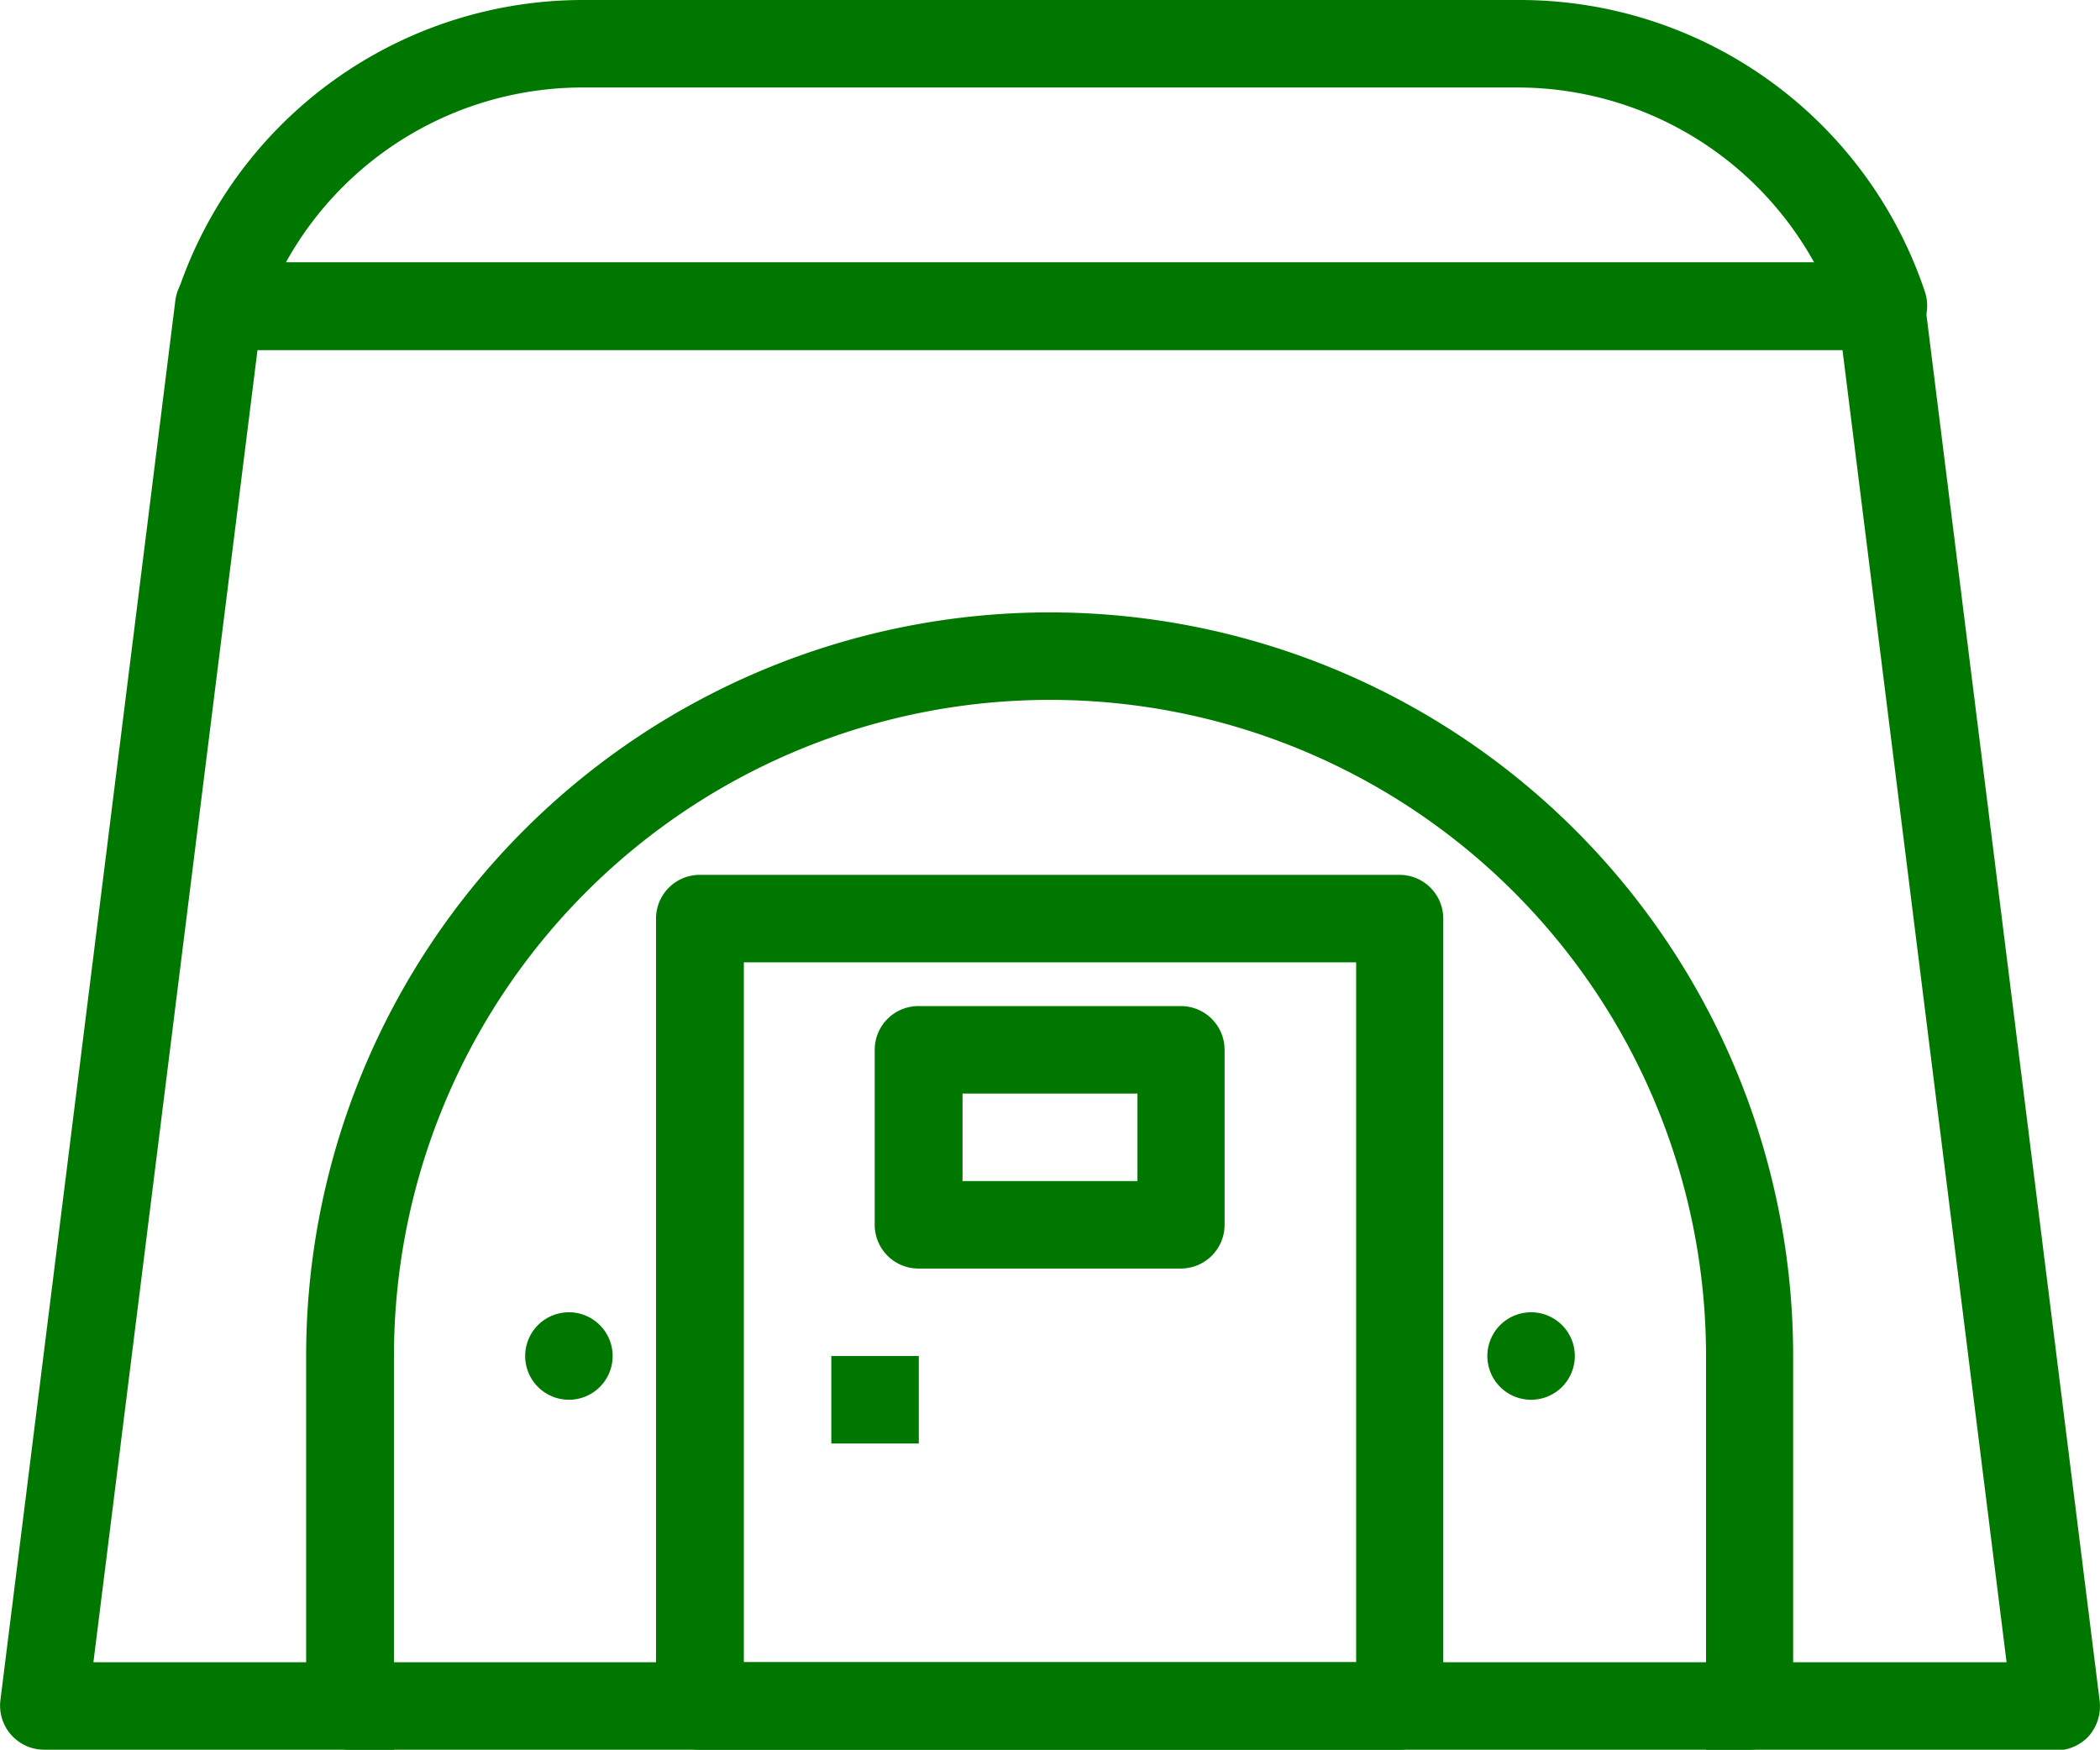
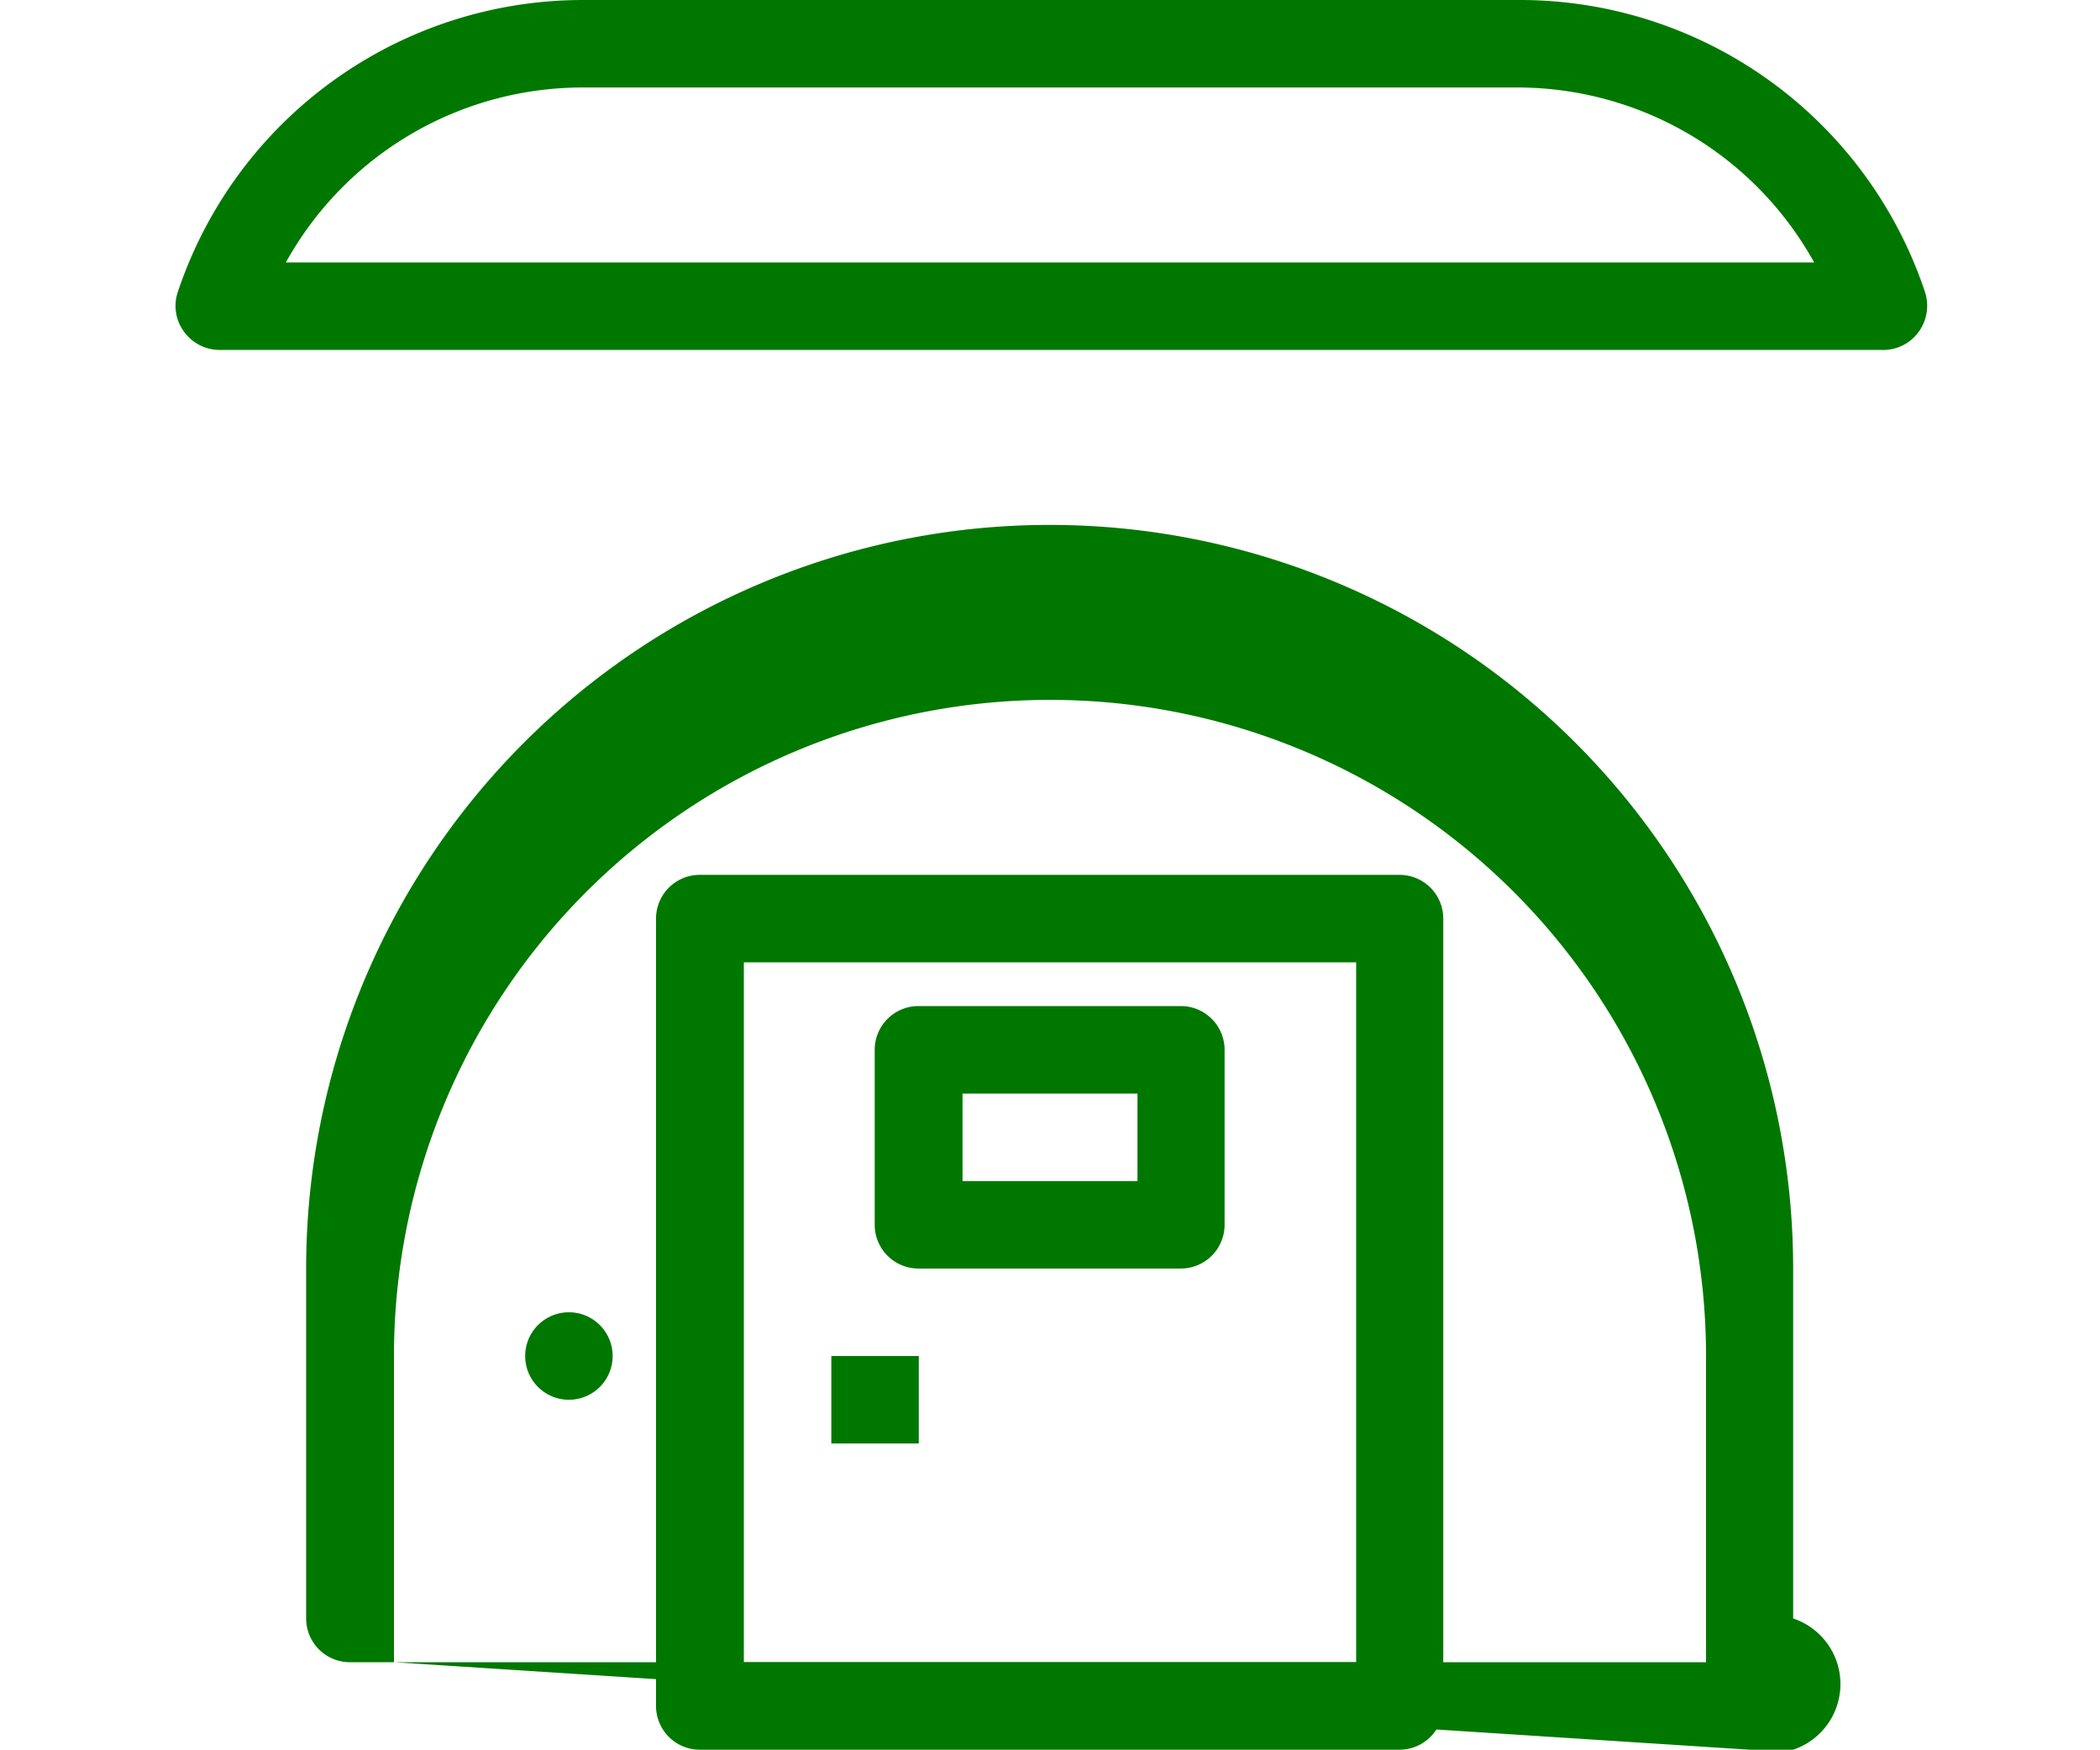
<svg xmlns="http://www.w3.org/2000/svg" viewBox="0 0 60.02 50">
  <defs>
    <style>.cls-1{fill:none;}.cls-2{clip-path:url(#clip-path);}.cls-3{fill:#007800;}</style>
    <clipPath id="clip-path" transform="translate(-342 -1181)">
      <rect class="cls-1" width="1260" height="3622" />
    </clipPath>
  </defs>
  <title>Datový zdroj 1</title>
  <g id="Vrstva_2" data-name="Vrstva 2">
    <g id="Vrstva_1-2" data-name="Vrstva 1">
      <g class="cls-2">
        <path class="cls-3" d="M363.26,1228.5h17.5v-20h-17.5ZM382,1231H362a1.25,1.25,0,0,1-1.25-1.25v-22.5A1.25,1.25,0,0,1,362,1206h20a1.25,1.25,0,0,1,1.25,1.25v22.5A1.25,1.25,0,0,1,382,1231" transform="translate(-342 -1181)" />
        <path class="cls-3" d="M369.51,1214.75h5v-2.5h-5Zm6.25,2.5h-7.5A1.25,1.25,0,0,1,367,1216v-5a1.25,1.25,0,0,1,1.25-1.25h7.5A1.25,1.25,0,0,1,377,1211v5a1.25,1.25,0,0,1-1.25,1.25" transform="translate(-342 -1181)" />
-         <path class="cls-3" d="M385.76,1218.5a1.25,1.25,0,1,1-1.25,1.25,1.25,1.25,0,0,1,1.25-1.25" transform="translate(-342 -1181)" />
        <path class="cls-3" d="M358.26,1218.5a1.25,1.25,0,1,1-1.25,1.25,1.25,1.25,0,0,1,1.25-1.25" transform="translate(-342 -1181)" />
      </g>
      <rect class="cls-3" x="23.76" y="38.75" width="2.5" height="2.5" />
      <g class="cls-2">
-         <path class="cls-3" d="M400.76,1231h-10v-2.5h8.59l-4.69-37.5h-45.3l-4.69,37.5h8.59v2.5h-10a1.26,1.26,0,0,1-1.25-1.4l5-40a1.25,1.25,0,0,1,1.25-1.1h47.5a1.26,1.26,0,0,1,1.25,1.1l5,40a1.3,1.3,0,0,1-.3,1,1.27,1.27,0,0,1-.95.42" transform="translate(-342 -1181)" />
        <path class="cls-3" d="M350.17,1188.5h43.68a9.7,9.7,0,0,0-8.49-5h-26.7a9.7,9.7,0,0,0-8.49,5m45.59,2.5h-47.5a1.26,1.26,0,0,1-1-.52,1.24,1.24,0,0,1-.18-1.13,12.21,12.21,0,0,1,11.59-8.35h26.7a12.21,12.21,0,0,1,11.65,8.35,1.27,1.27,0,0,1-.18,1.13,1.25,1.25,0,0,1-1.07.52" transform="translate(-342 -1181)" />
-         <path class="cls-3" d="M353.26,1228.5h37.5v-8.75a18.75,18.75,0,0,0-37.5,0ZM392,1231H352a1.25,1.25,0,0,1-1.25-1.25v-10a21.25,21.25,0,0,1,42.5,0v10A1.25,1.25,0,0,1,392,1231" transform="translate(-342 -1181)" />
+         <path class="cls-3" d="M353.26,1228.5h37.5v-8.75a18.75,18.75,0,0,0-37.5,0ZH352a1.25,1.25,0,0,1-1.25-1.25v-10a21.25,21.25,0,0,1,42.5,0v10A1.25,1.25,0,0,1,392,1231" transform="translate(-342 -1181)" />
      </g>
    </g>
  </g>
</svg>